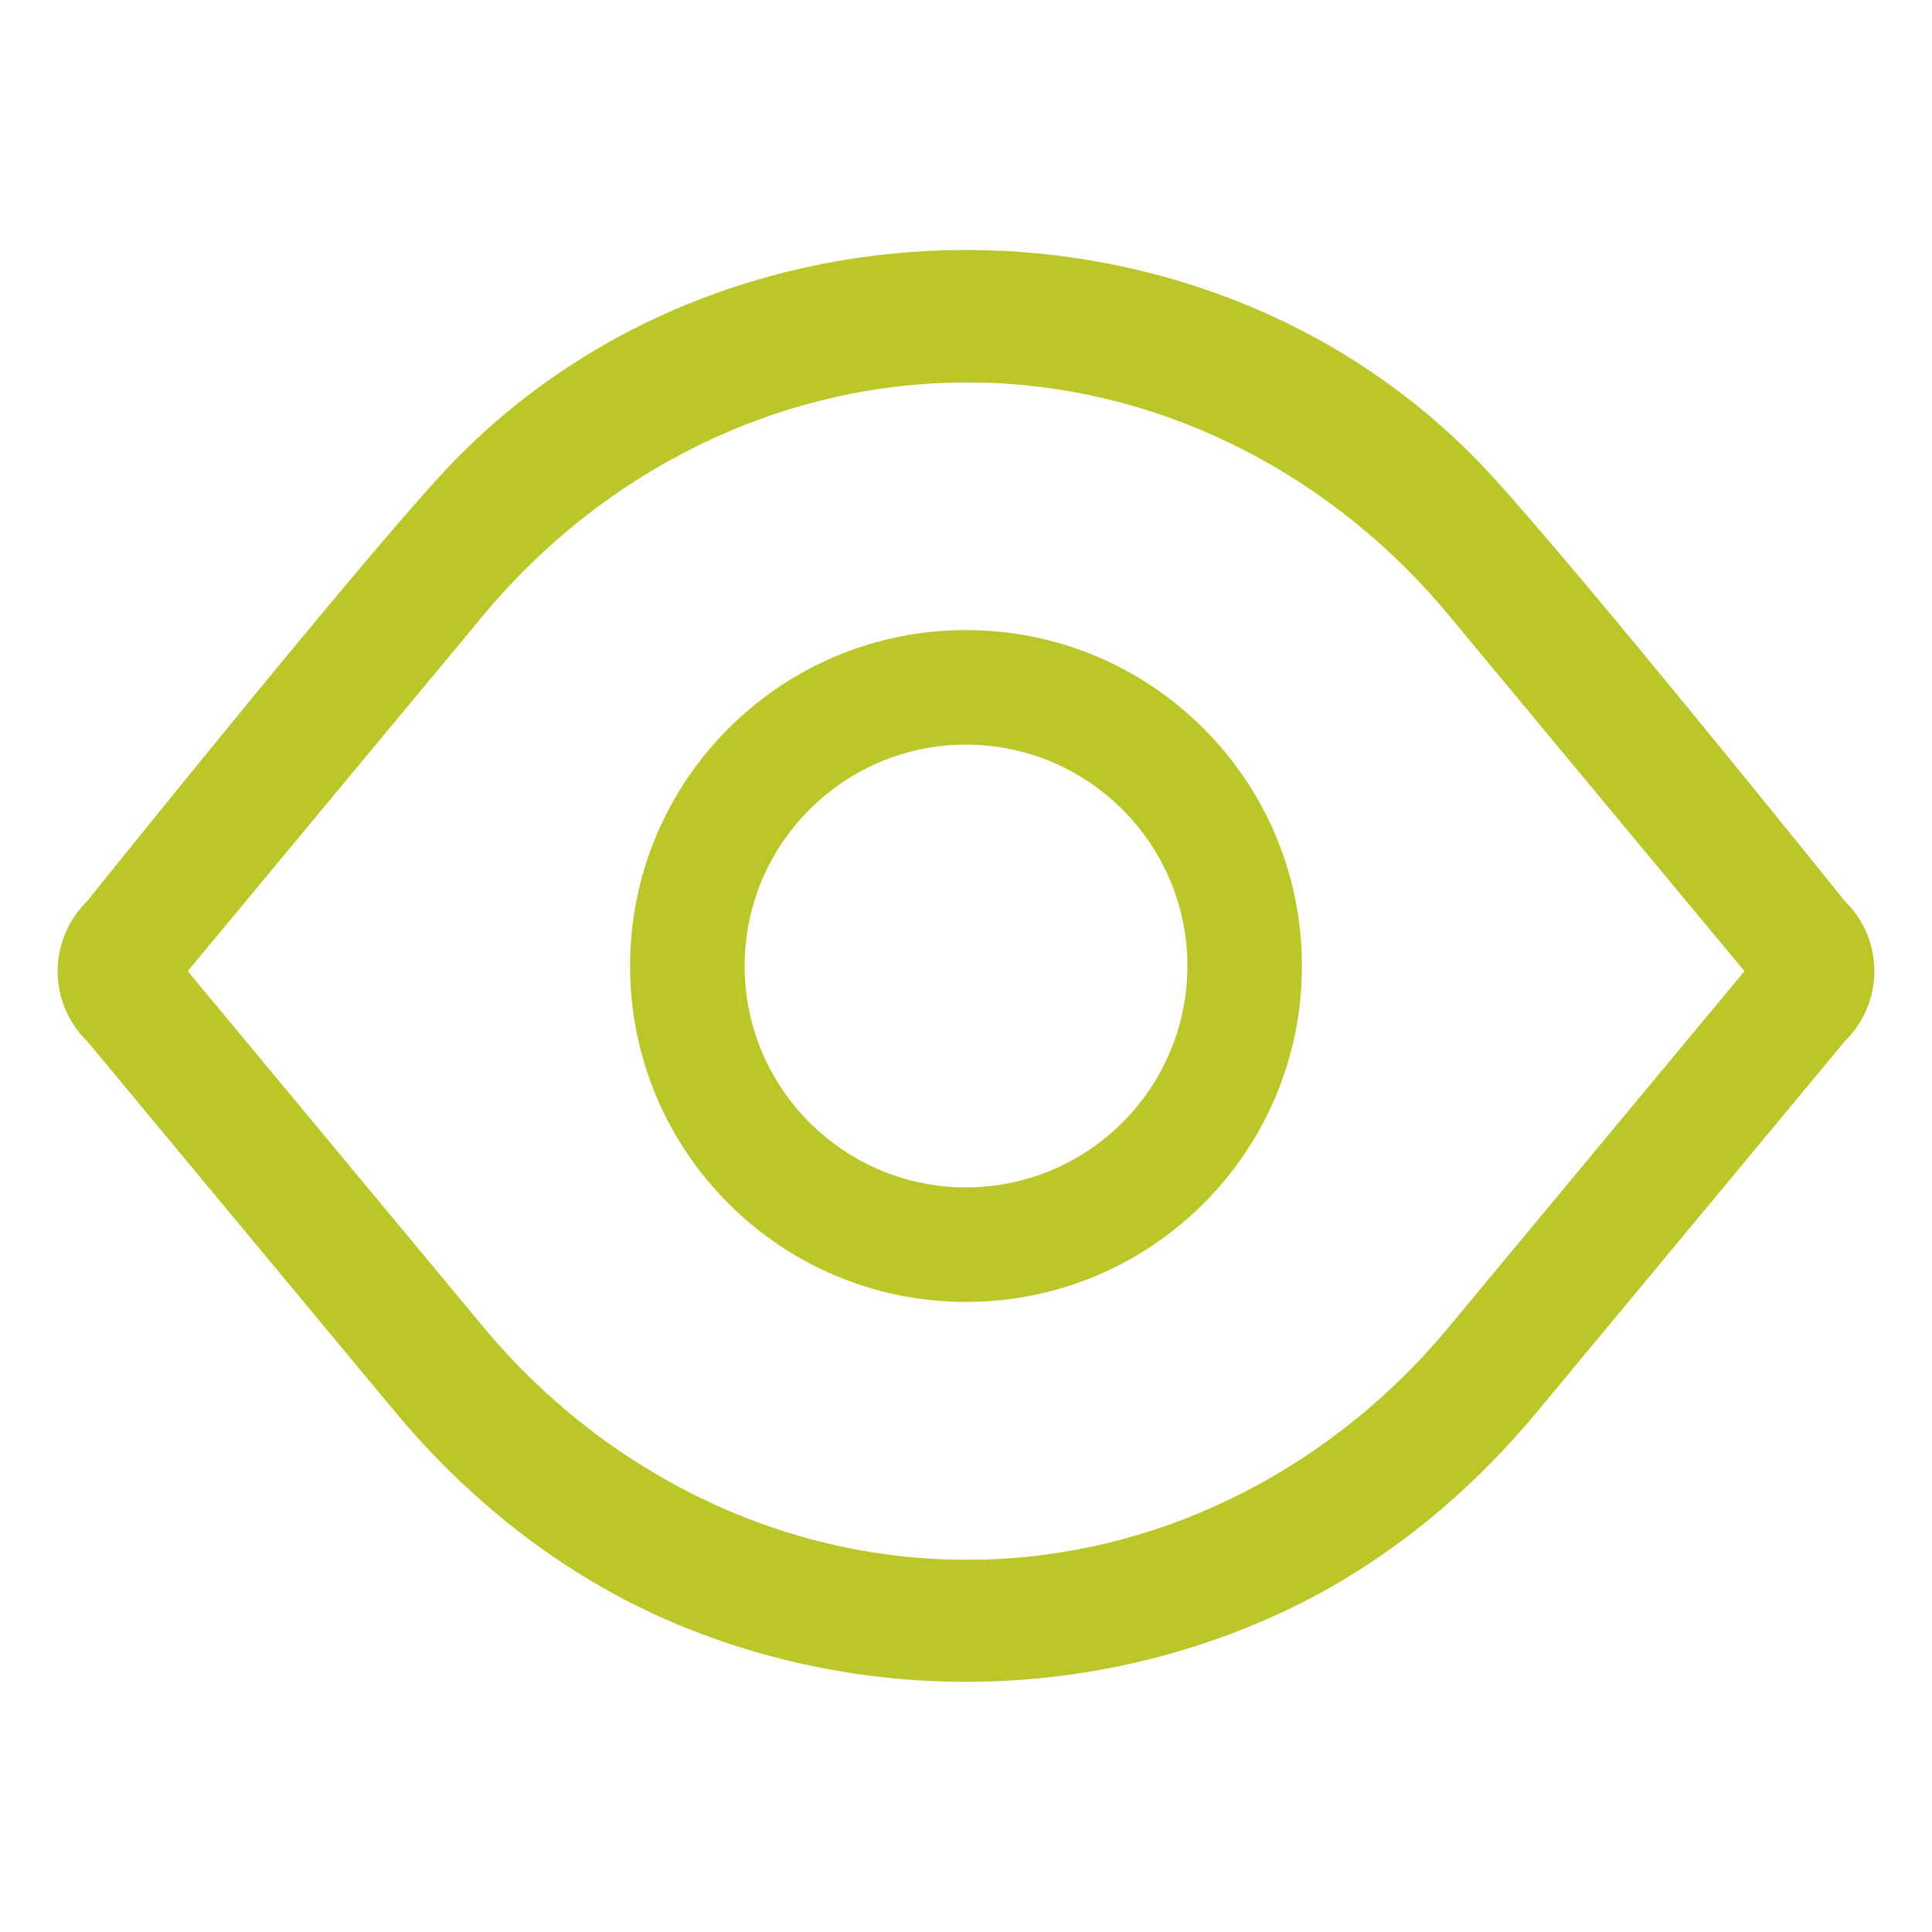
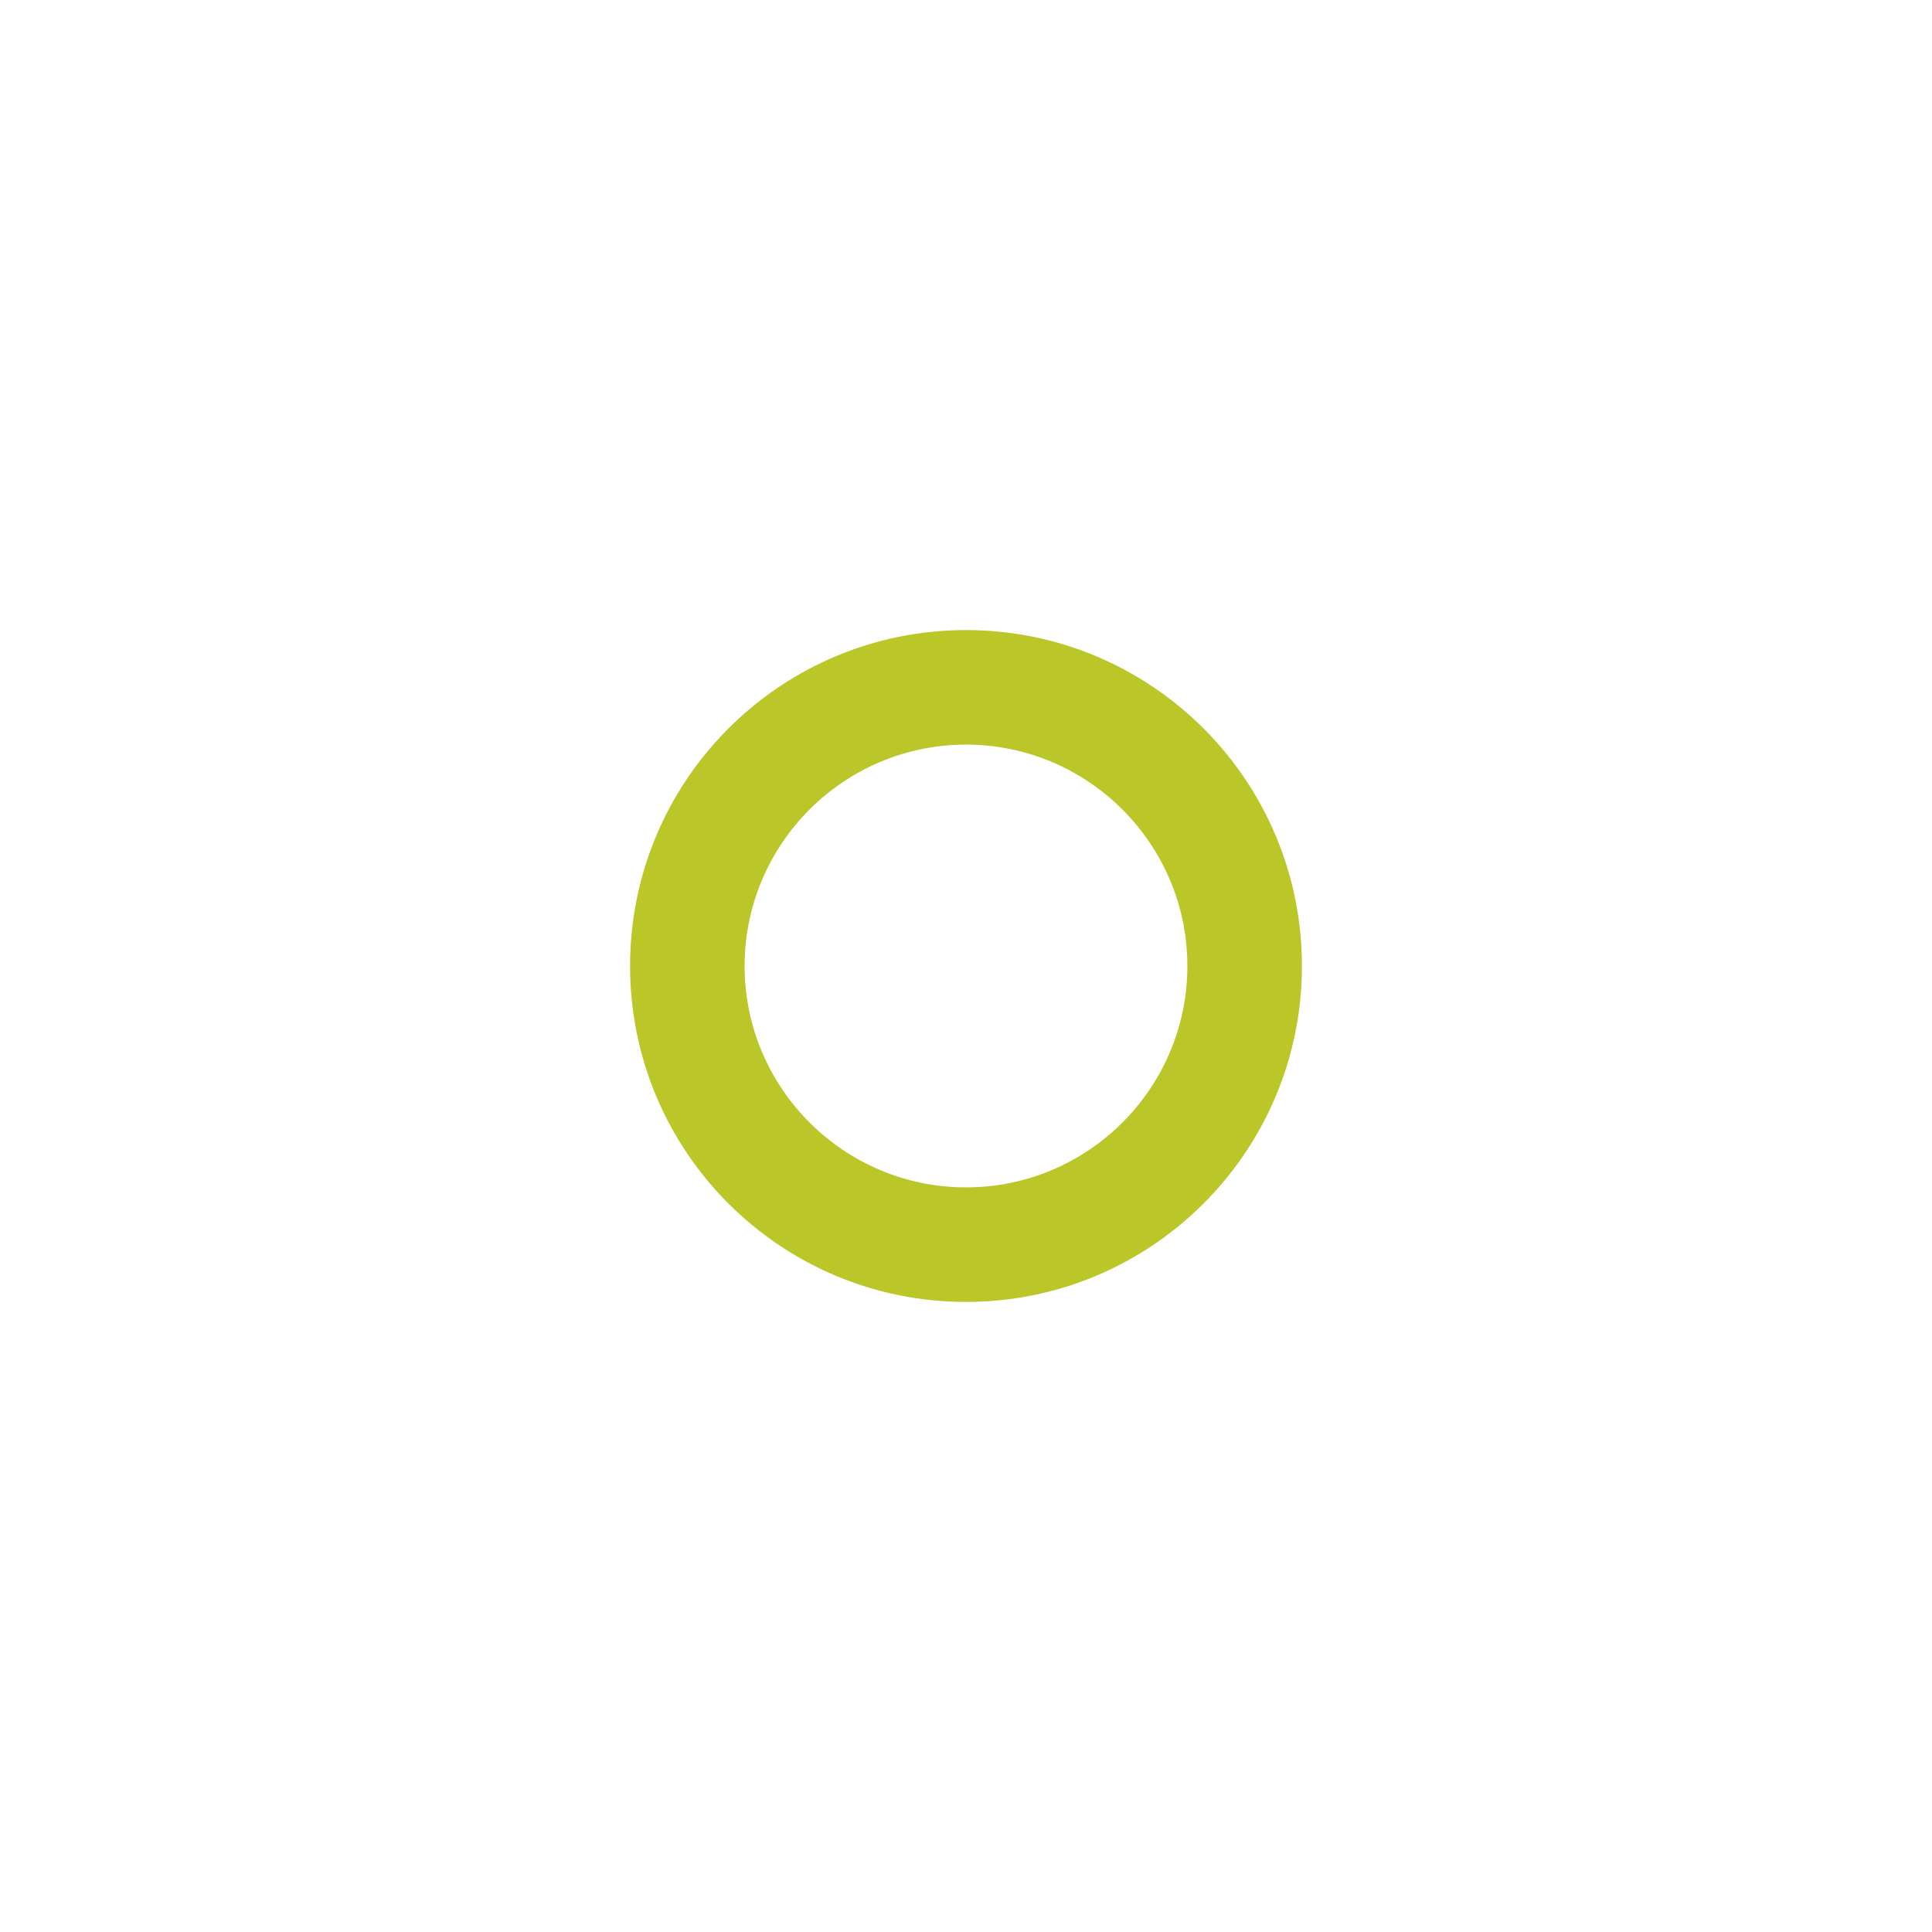
<svg xmlns="http://www.w3.org/2000/svg" width="24" height="24" viewBox="0 0 24 24" fill="none">
-   <path fill-rule="evenodd" clip-rule="evenodd" d="M22.92 11.197C22.92 11.197 19.684 7.167 18.521 5.899C15.101 2.174 8.901 2.174 5.479 5.899C4.314 7.167 1.08 11.197 1.08 11.197C0.838 11.437 0.716 11.75 0.716 12.064C0.716 12.377 0.836 12.693 1.08 12.931C1.08 12.931 3.945 16.38 4.901 17.53C5.878 18.706 7.111 19.659 8.53 20.226C10.86 21.159 13.5 21.112 15.801 20.086C17.083 19.515 18.194 18.621 19.09 17.543C20.048 16.39 22.92 12.931 22.92 12.931C23.162 12.691 23.284 12.377 23.284 12.064C23.284 11.75 23.164 11.435 22.92 11.197ZM12.325 19.37C12.217 19.374 12.108 19.376 12 19.376C9.677 19.376 7.49 18.273 6.006 16.486C5.088 15.381 2.332 12.064 2.332 12.064C2.332 12.064 5.086 8.746 6.006 7.641C7.49 5.855 9.677 4.752 12 4.752C12.108 4.752 12.217 4.754 12.325 4.757C14.532 4.848 16.579 5.934 17.99 7.634C18.91 8.741 21.67 12.064 21.67 12.064C21.67 12.064 18.91 15.385 17.99 16.494C16.579 18.194 14.532 19.279 12.325 19.37Z" fill="#BBC628" />
  <path d="M12 9.25C13.515 9.25 14.75 10.483 14.75 12C14.75 13.517 13.517 14.75 12 14.75C10.483 14.75 9.25 13.517 9.25 12C9.25 10.483 10.483 9.25 12 9.25ZM12 7.827C9.695 7.827 7.827 9.695 7.827 12C7.827 14.305 9.695 16.173 12 16.173C14.305 16.173 16.173 14.305 16.173 12C16.173 9.695 14.305 7.827 12 7.827Z" fill="#BBC628" />
</svg>